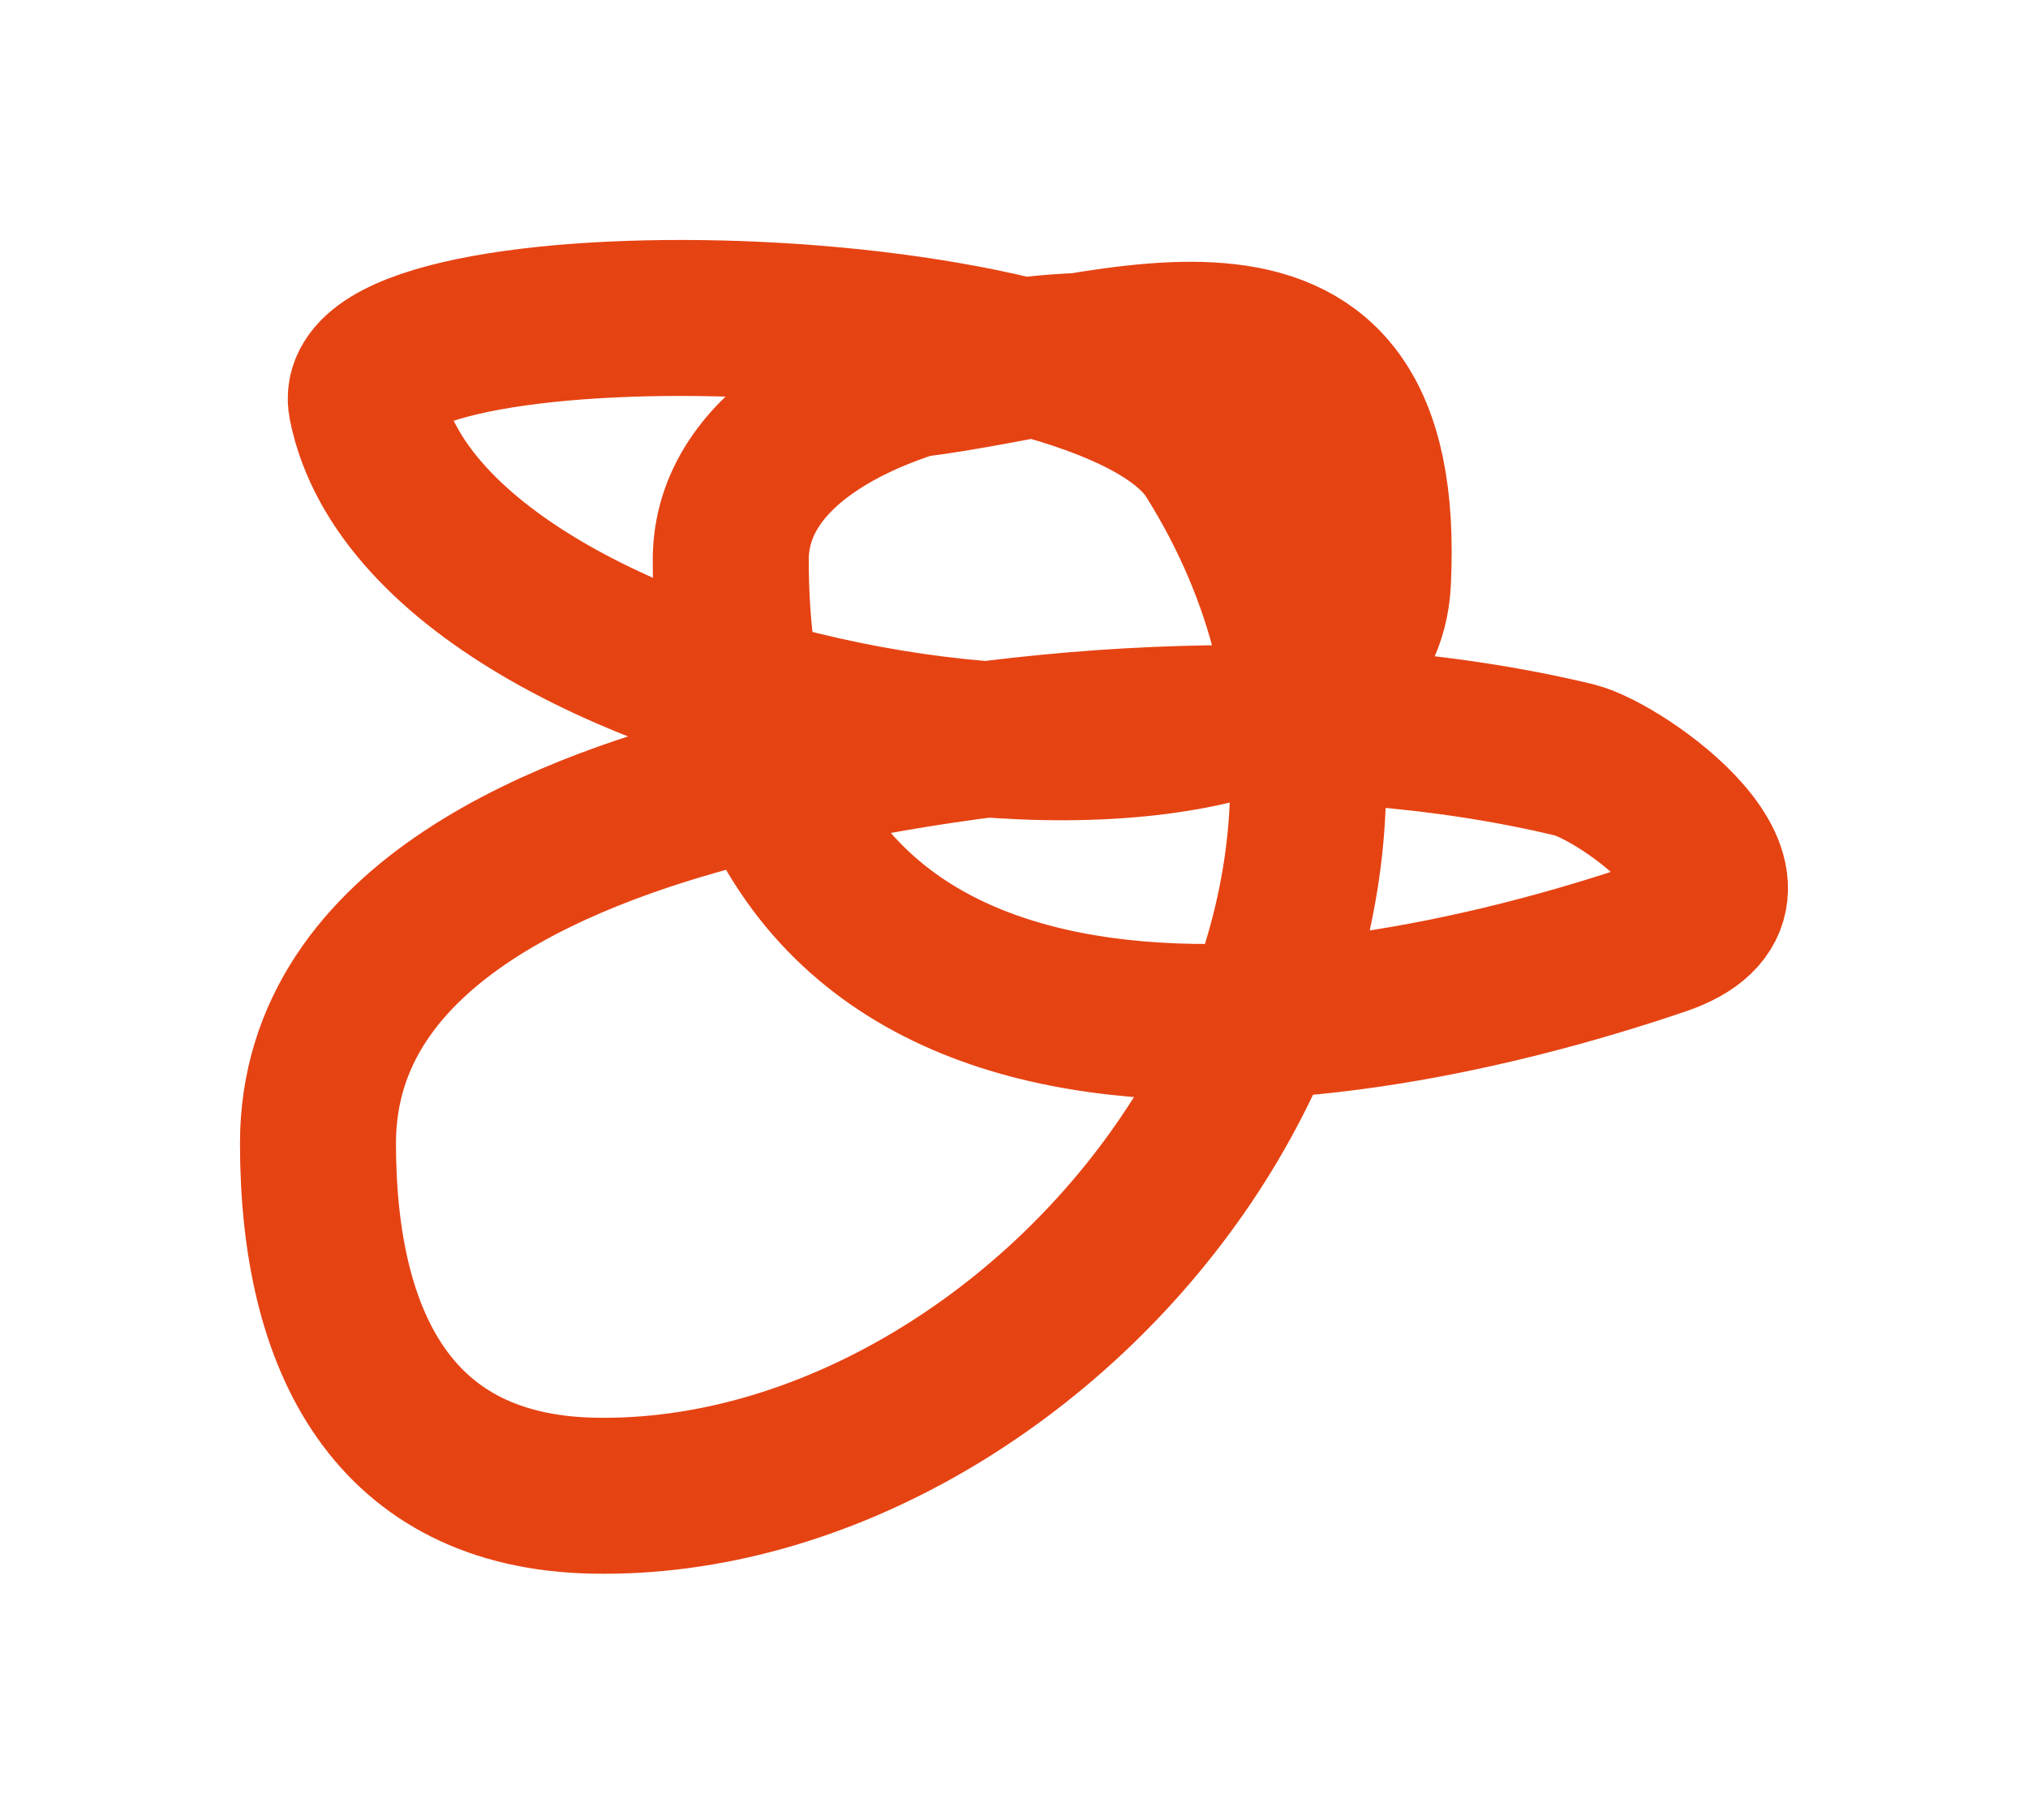
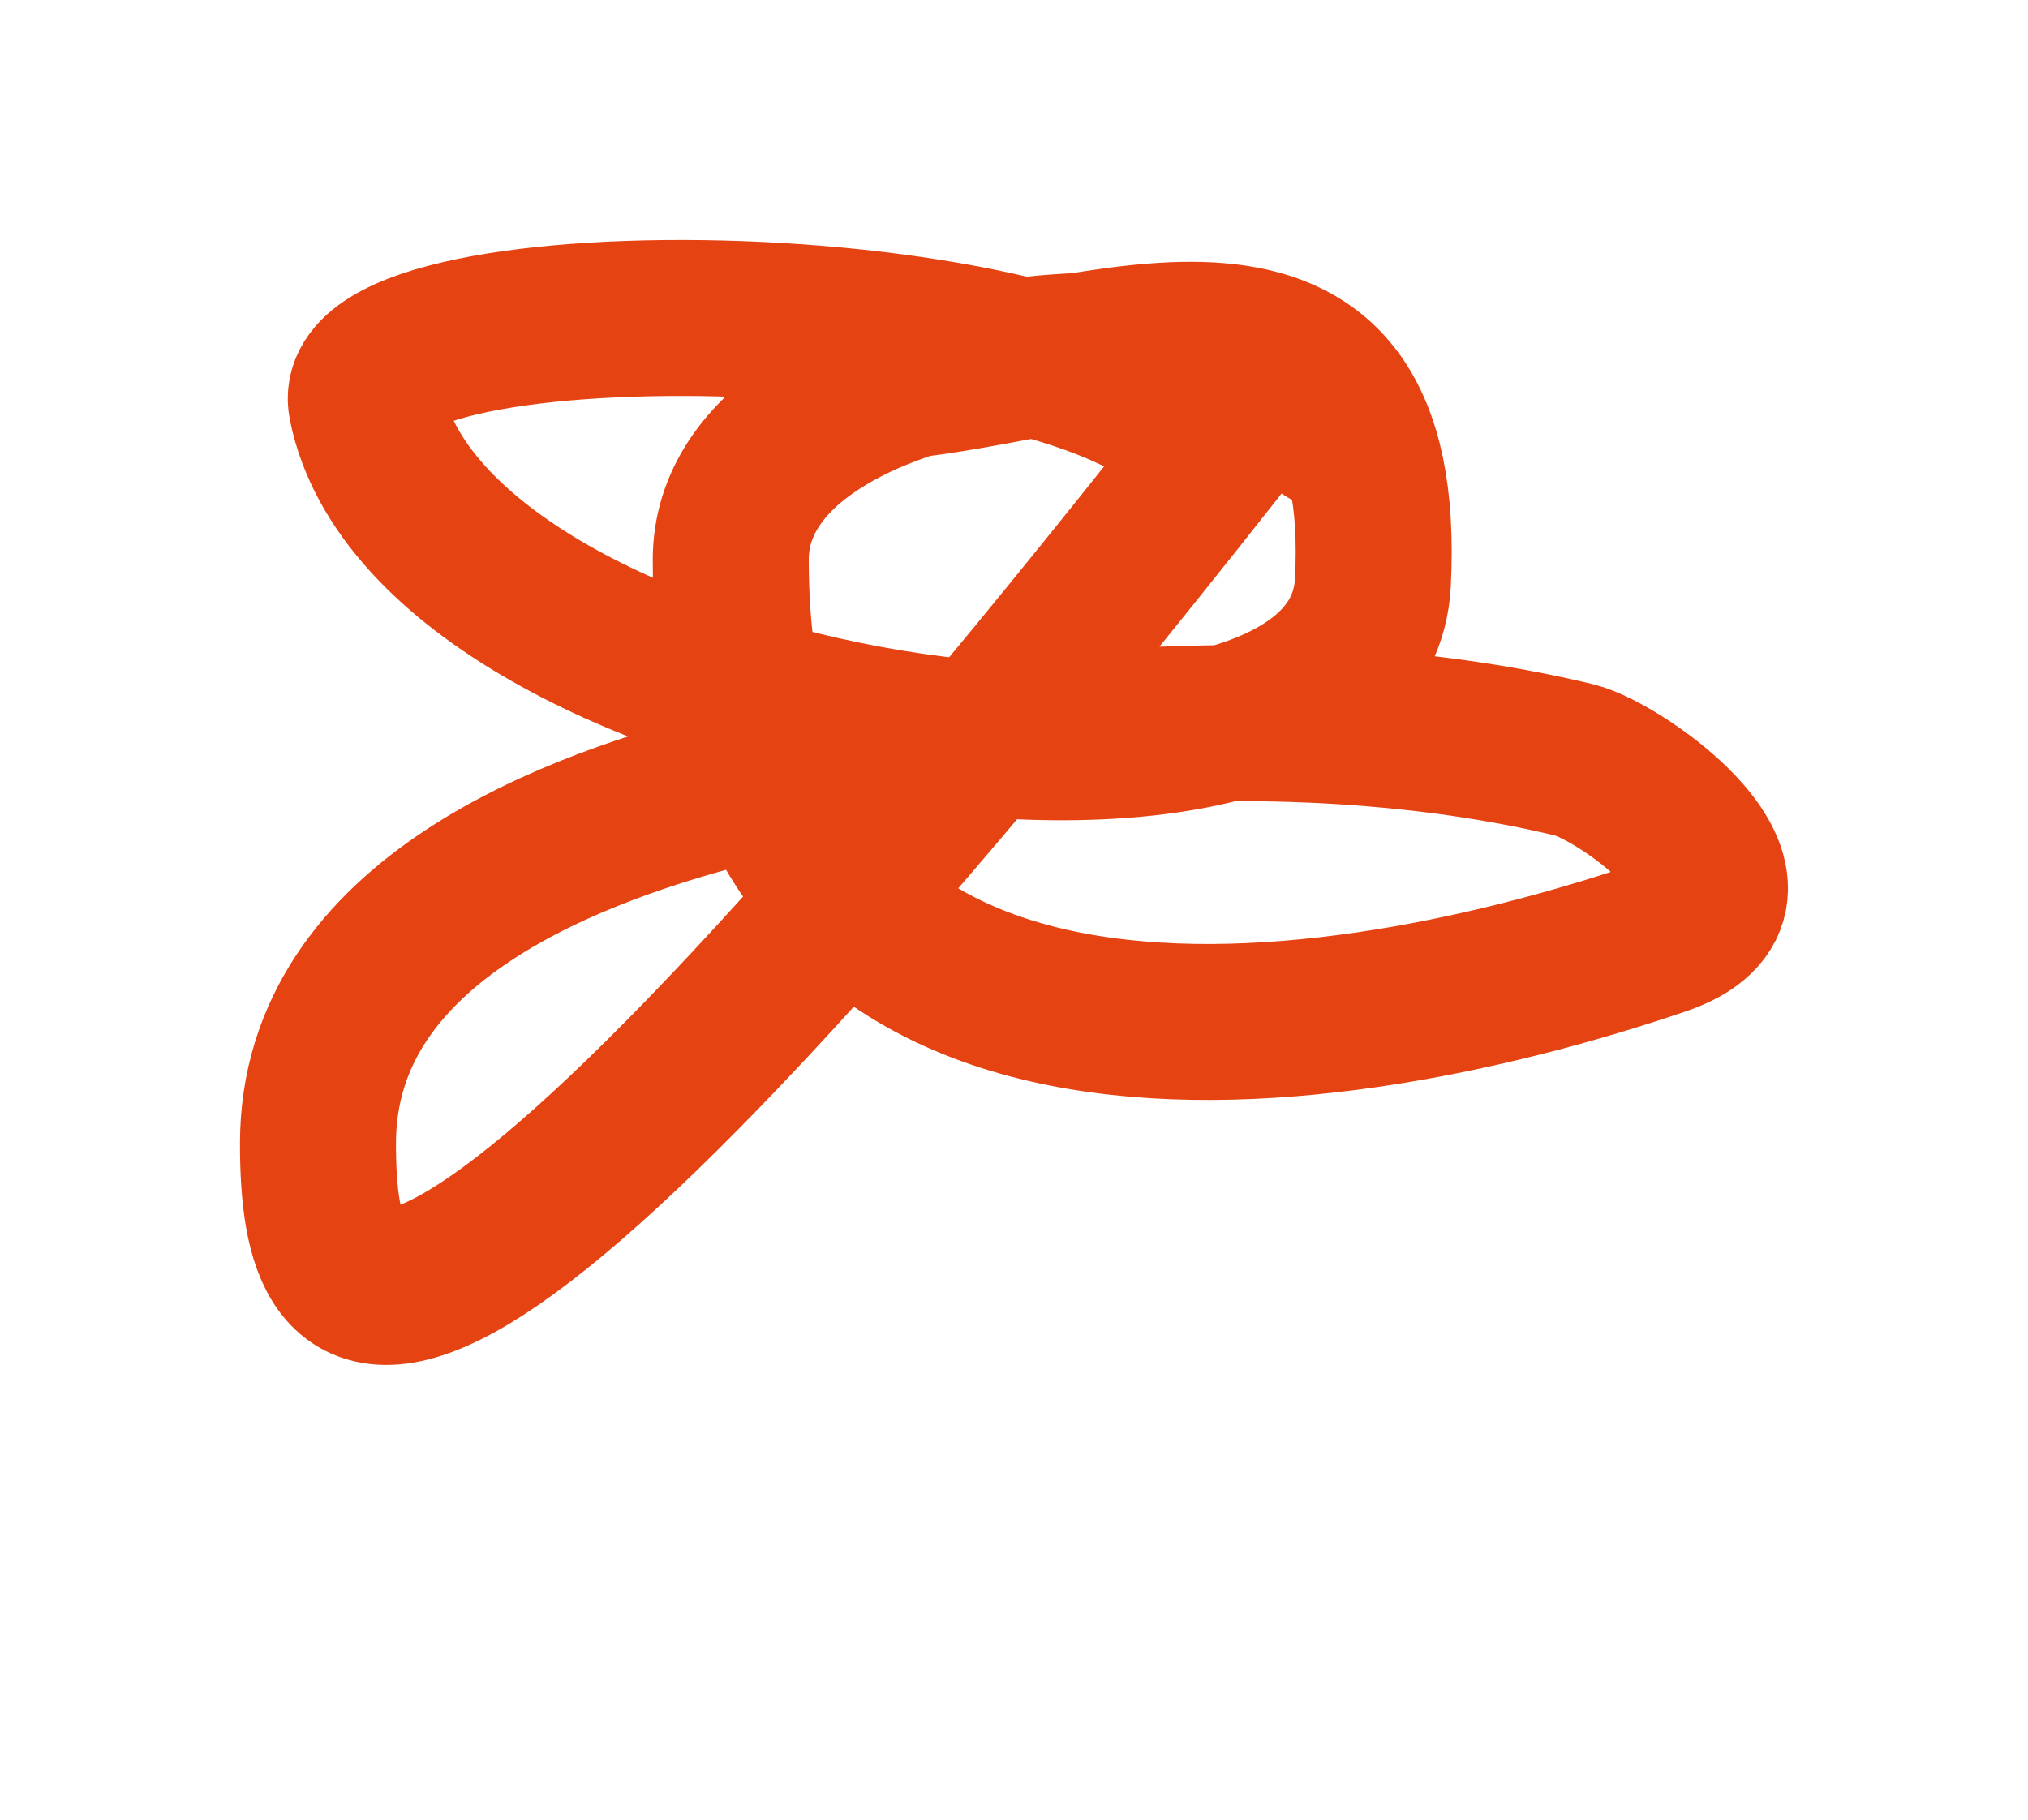
<svg xmlns="http://www.w3.org/2000/svg" width="39" height="35" viewBox="0 0 39 35" fill="none">
-   <path d="M17.581 7.297C21.499 6.815 26.736 4.547 26.402 11.2C26.118 16.856 8.32 14.126 7.046 7.785C6.557 5.347 21.276 5.502 23.314 8.761C29.117 18.035 20.135 28.947 11.407 28.768C7.586 28.69 6.115 25.845 6.115 21.991C6.115 17.673 11.108 15.887 14.249 15.104C19.224 13.866 25.242 13.406 30.273 14.616C31.203 14.84 34.477 17.168 31.939 18.032C25.183 20.332 14.053 21.814 14.053 10.767C14.053 6.426 24.31 5.595 25.52 8.273" stroke="#E64313" stroke-width="3" stroke-linecap="round" />
+   <path d="M17.581 7.297C21.499 6.815 26.736 4.547 26.402 11.2C26.118 16.856 8.32 14.126 7.046 7.785C6.557 5.347 21.276 5.502 23.314 8.761C7.586 28.69 6.115 25.845 6.115 21.991C6.115 17.673 11.108 15.887 14.249 15.104C19.224 13.866 25.242 13.406 30.273 14.616C31.203 14.84 34.477 17.168 31.939 18.032C25.183 20.332 14.053 21.814 14.053 10.767C14.053 6.426 24.31 5.595 25.52 8.273" stroke="#E64313" stroke-width="3" stroke-linecap="round" />
</svg>